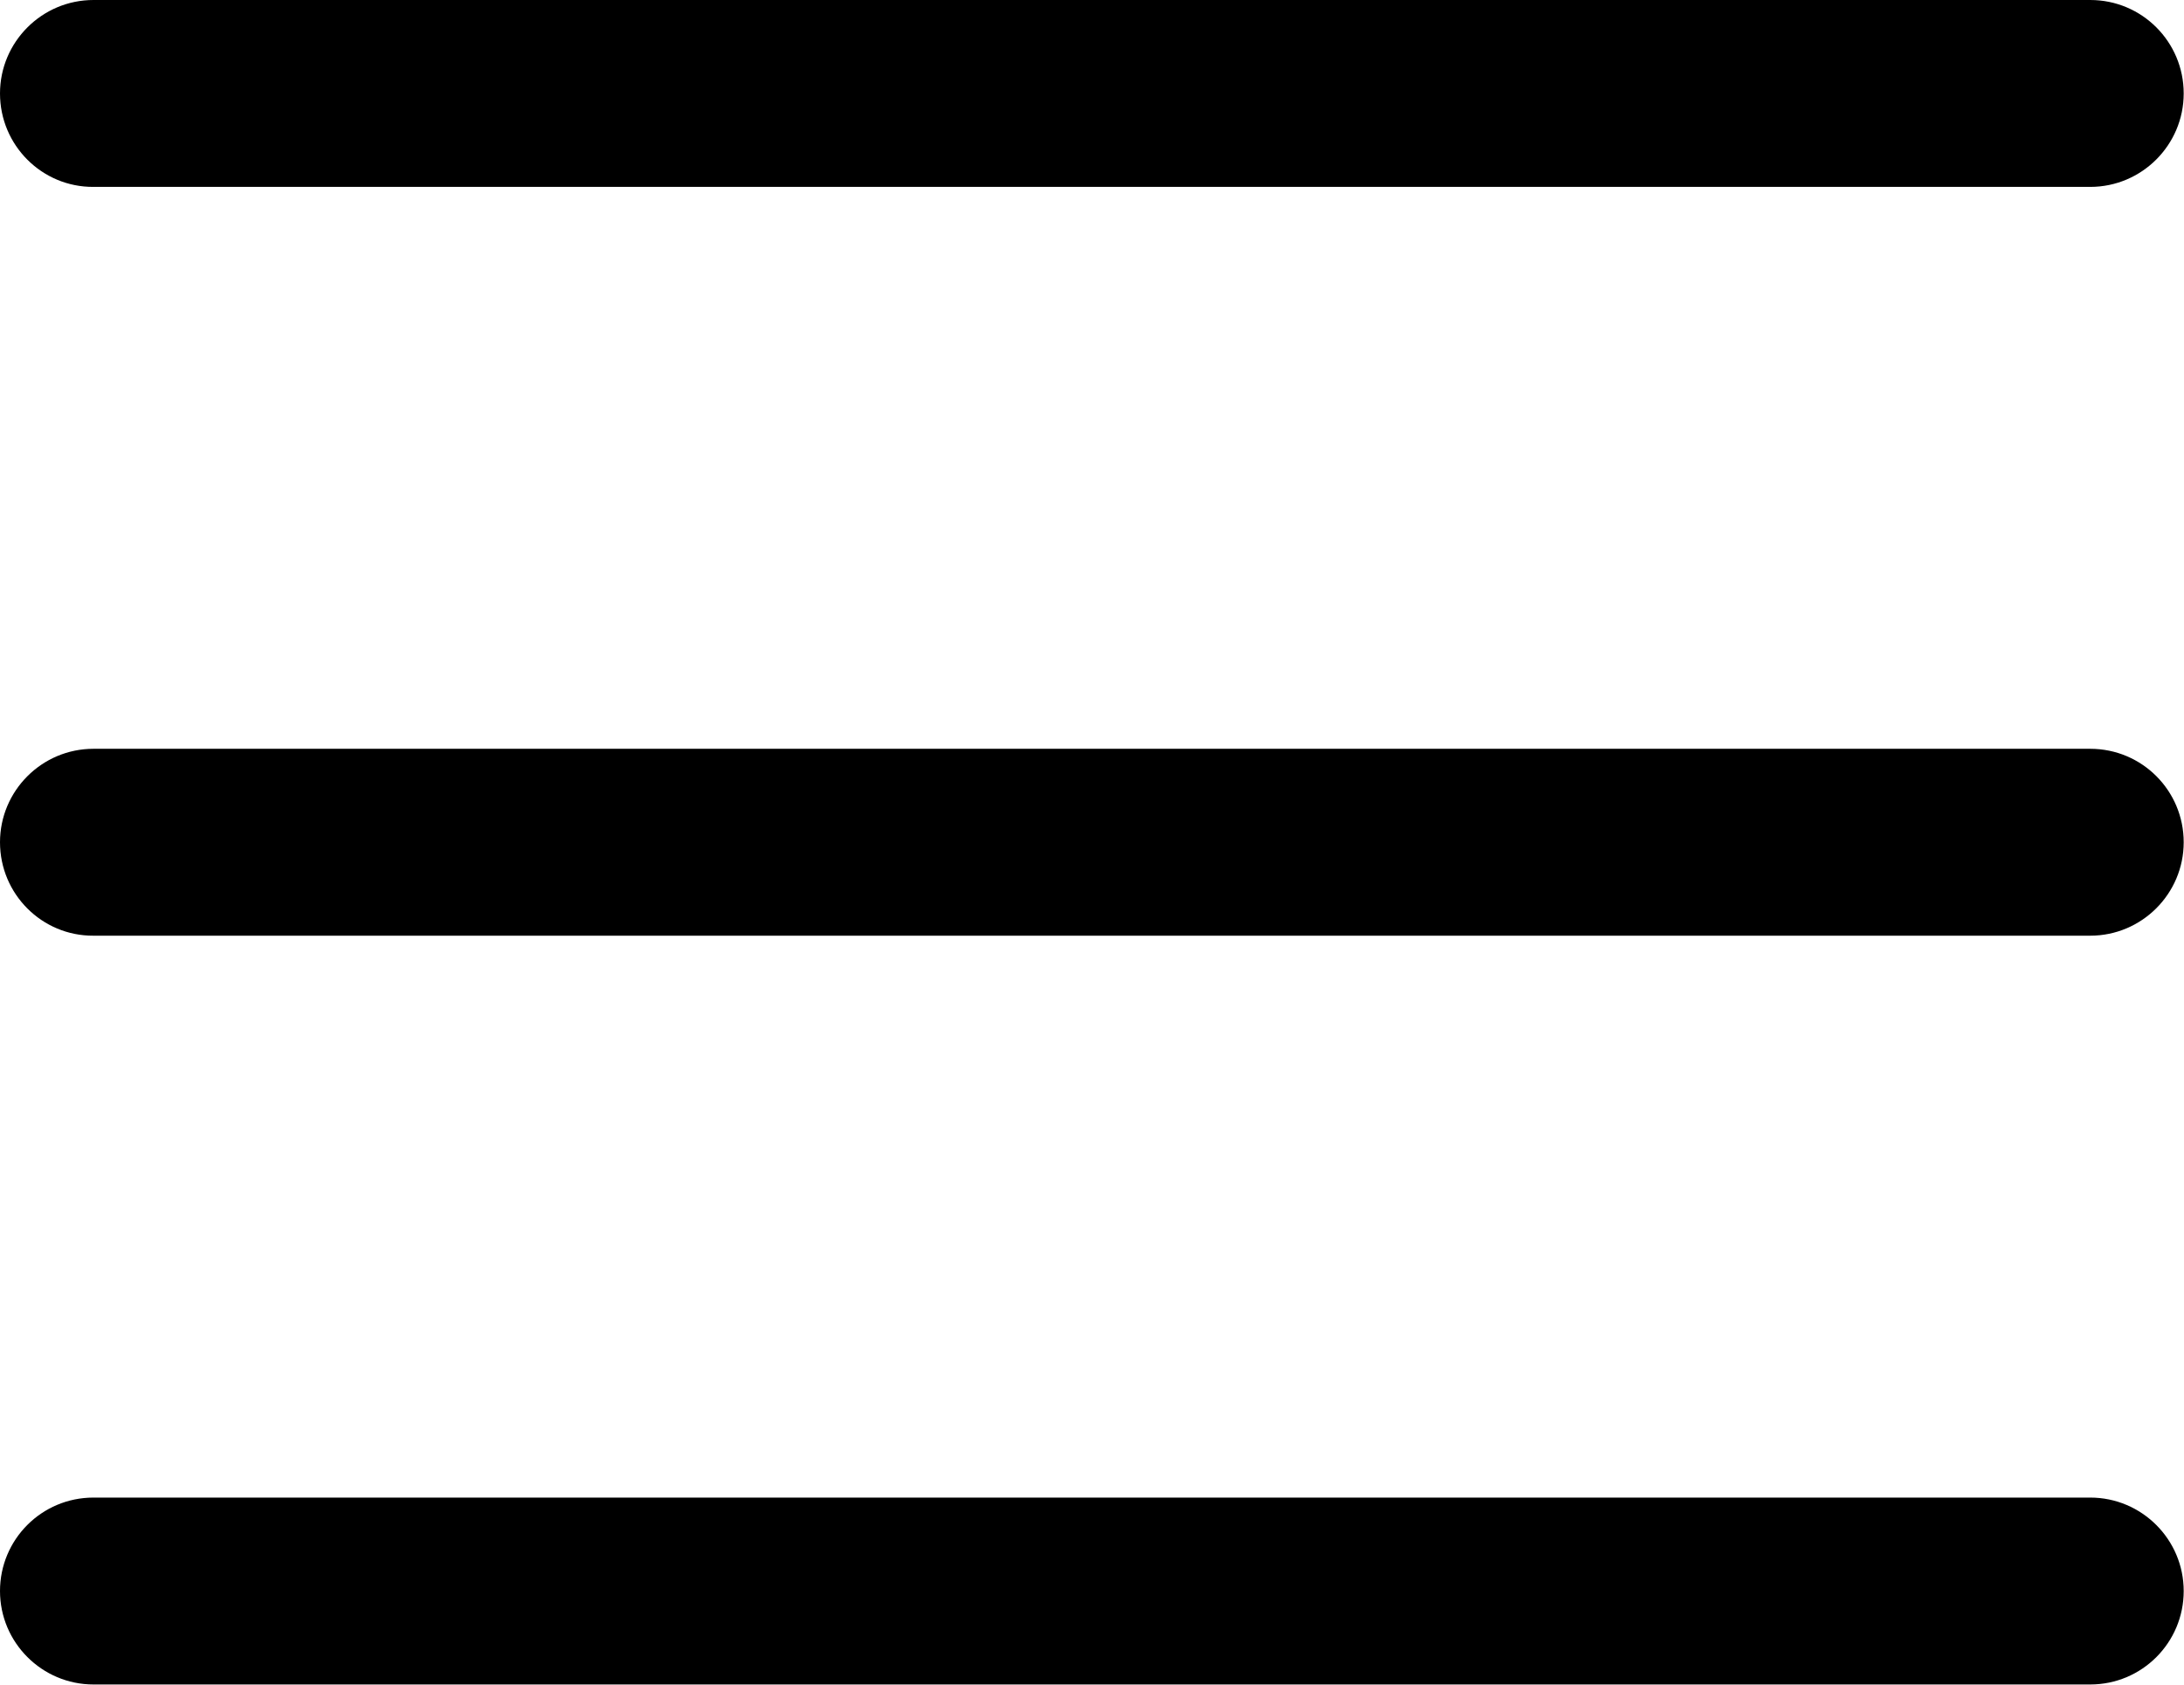
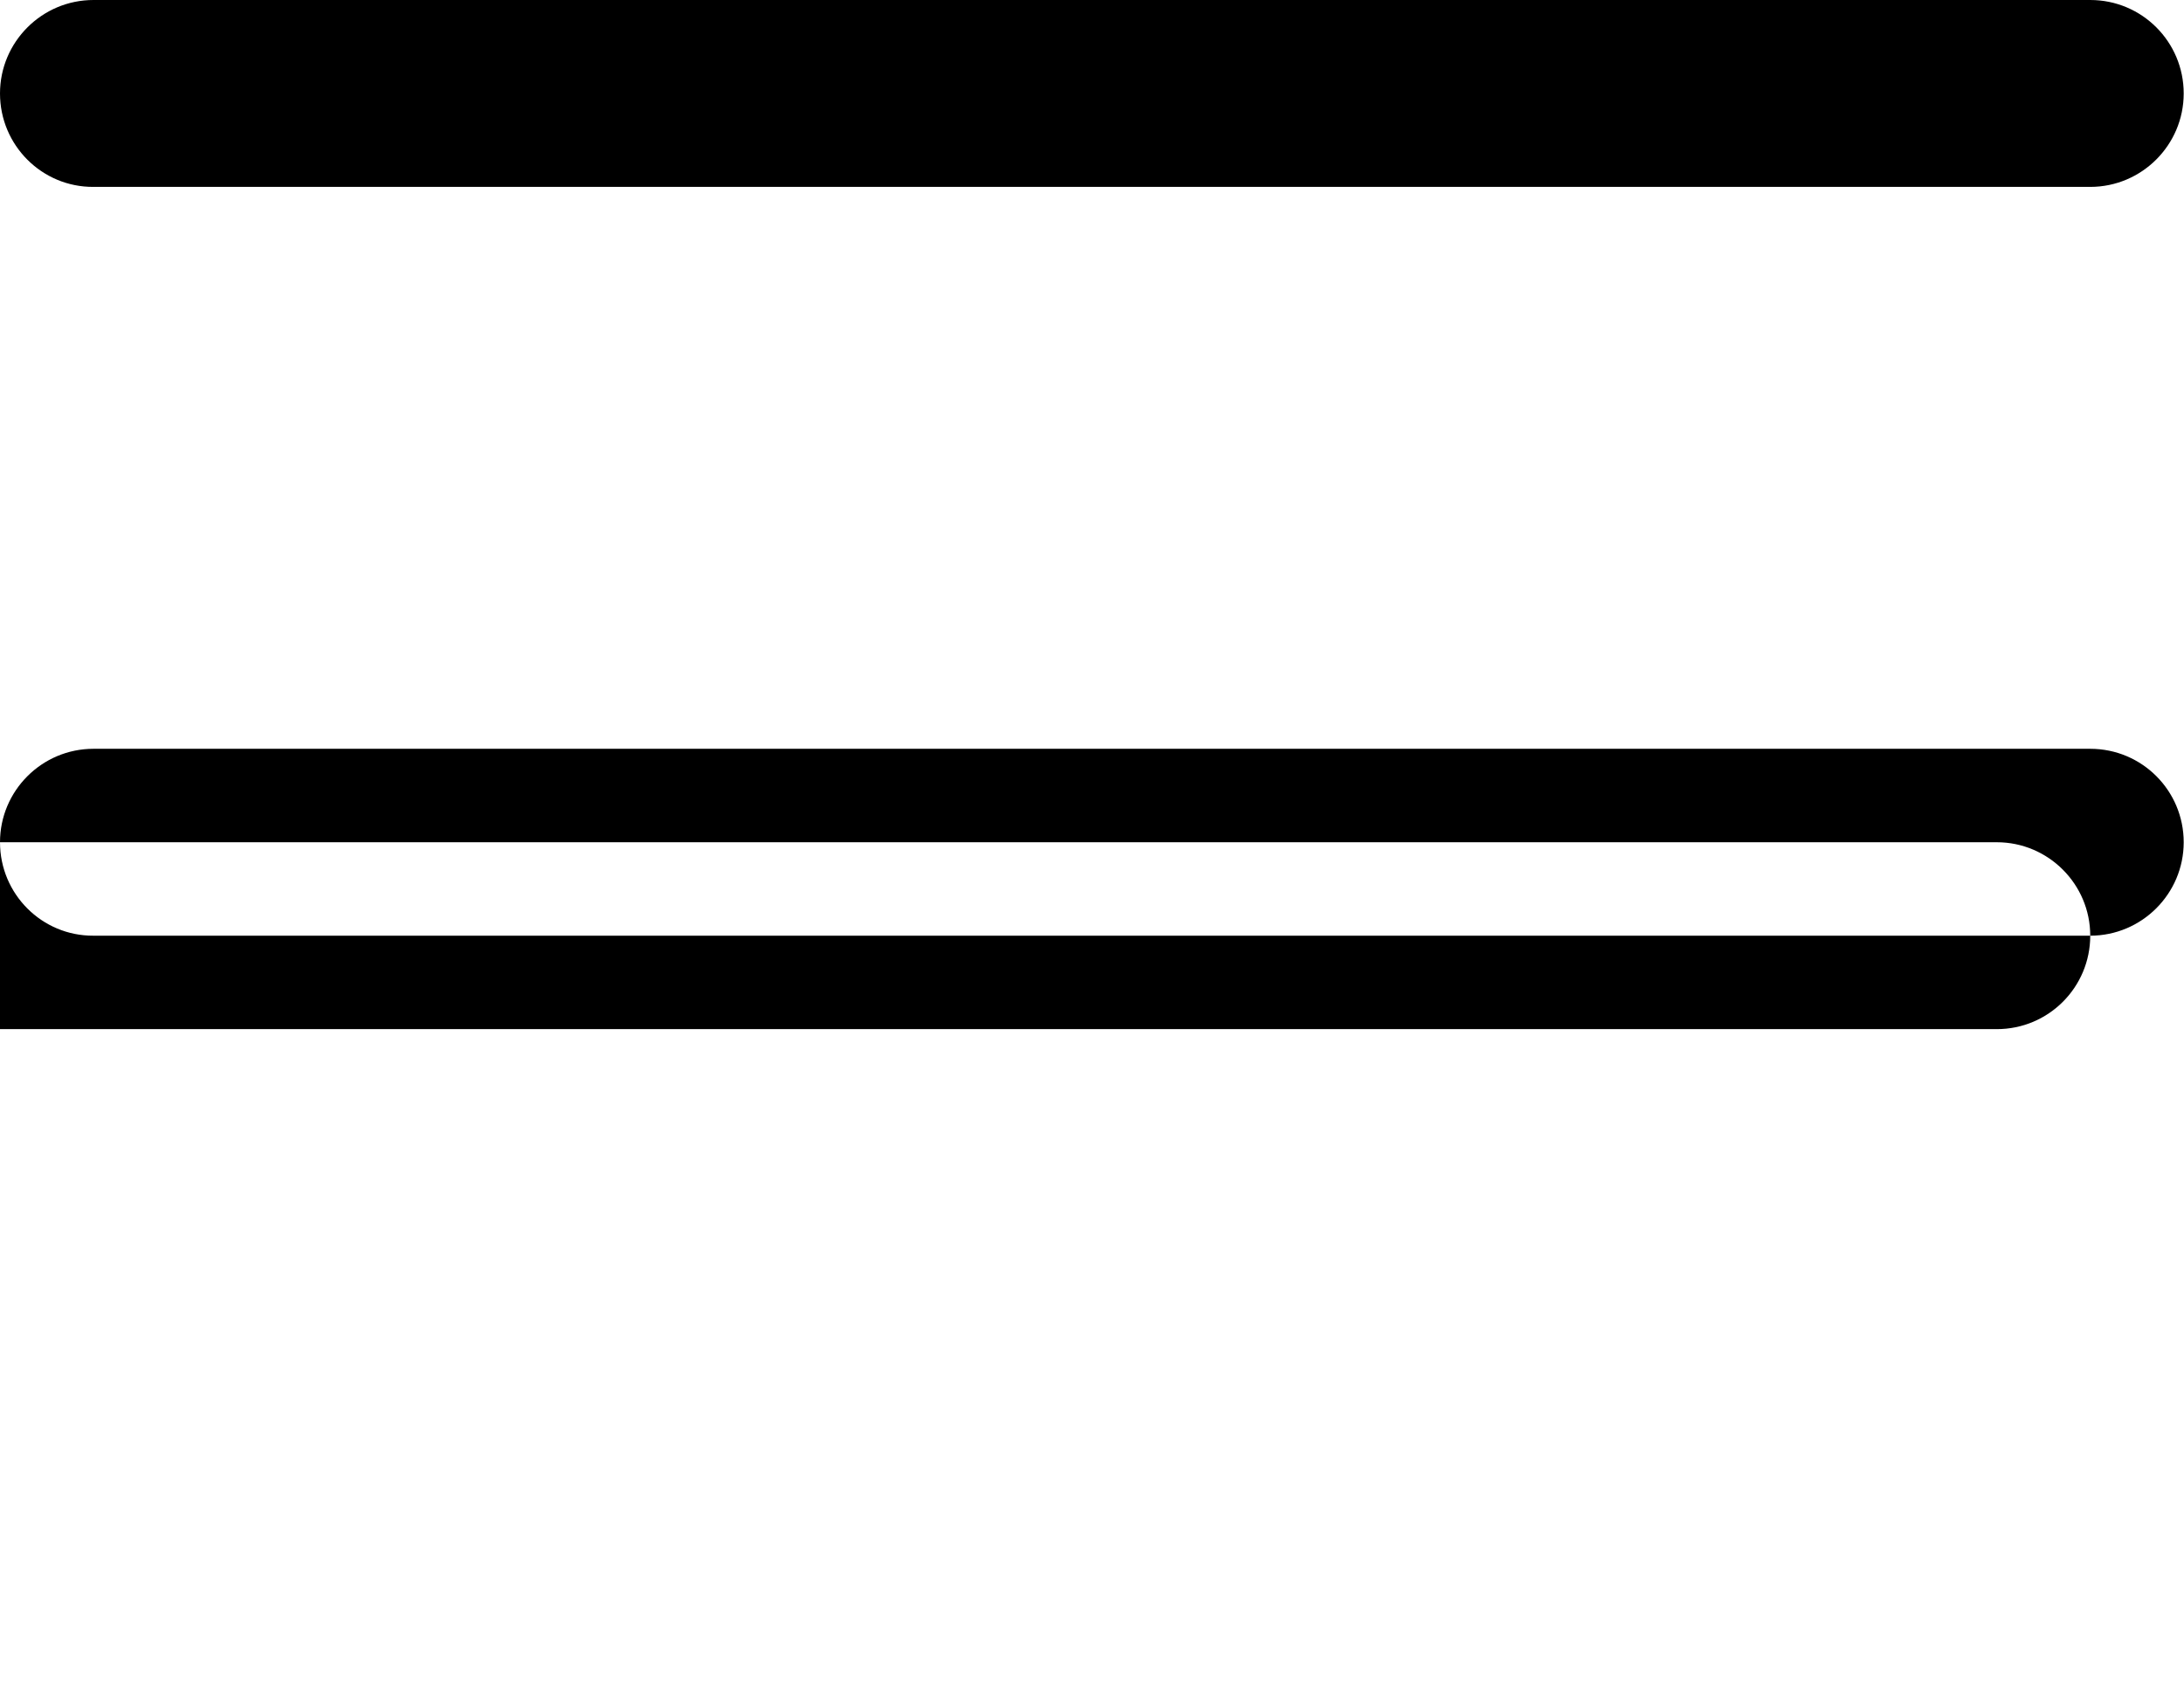
<svg xmlns="http://www.w3.org/2000/svg" id="Calque_2" data-name="Calque 2" viewBox="0 0 72.91 56.25">
  <defs>
    <style>
      .cls-1 {
        fill-rule: evenodd;
        stroke-width: 0px;
      }
    </style>
  </defs>
  <g id="Calque_1-2" data-name="Calque 1">
-     <path class="cls-1" d="m0,3.12C0,1.4,1.4,0,3.12,0h66.66c1.73,0,3.12,1.4,3.12,3.12s-1.4,3.12-3.12,3.12H3.12C1.4,6.25,0,4.85,0,3.12ZM0,28.12C0,26.4,1.4,25,3.12,25h66.66c1.73,0,3.12,1.4,3.12,3.12s-1.4,3.12-3.12,3.12H3.12C1.4,31.25,0,29.85,0,28.12Zm3.12,21.88c-1.73,0-3.12,1.4-3.12,3.12s1.4,3.12,3.12,3.12h66.66c1.73,0,3.12-1.4,3.12-3.12s-1.4-3.12-3.12-3.12H3.12Z" />
+     <path class="cls-1" d="m0,3.12C0,1.4,1.4,0,3.12,0h66.66c1.73,0,3.12,1.4,3.12,3.12s-1.4,3.12-3.12,3.12H3.12C1.4,6.25,0,4.85,0,3.12ZM0,28.12C0,26.4,1.4,25,3.12,25h66.66c1.73,0,3.12,1.4,3.12,3.12s-1.4,3.12-3.12,3.12H3.12C1.4,31.25,0,29.85,0,28.12Zc-1.73,0-3.12,1.4-3.12,3.12s1.4,3.12,3.12,3.12h66.66c1.73,0,3.12-1.4,3.12-3.12s-1.4-3.12-3.12-3.12H3.12Z" />
  </g>
</svg>